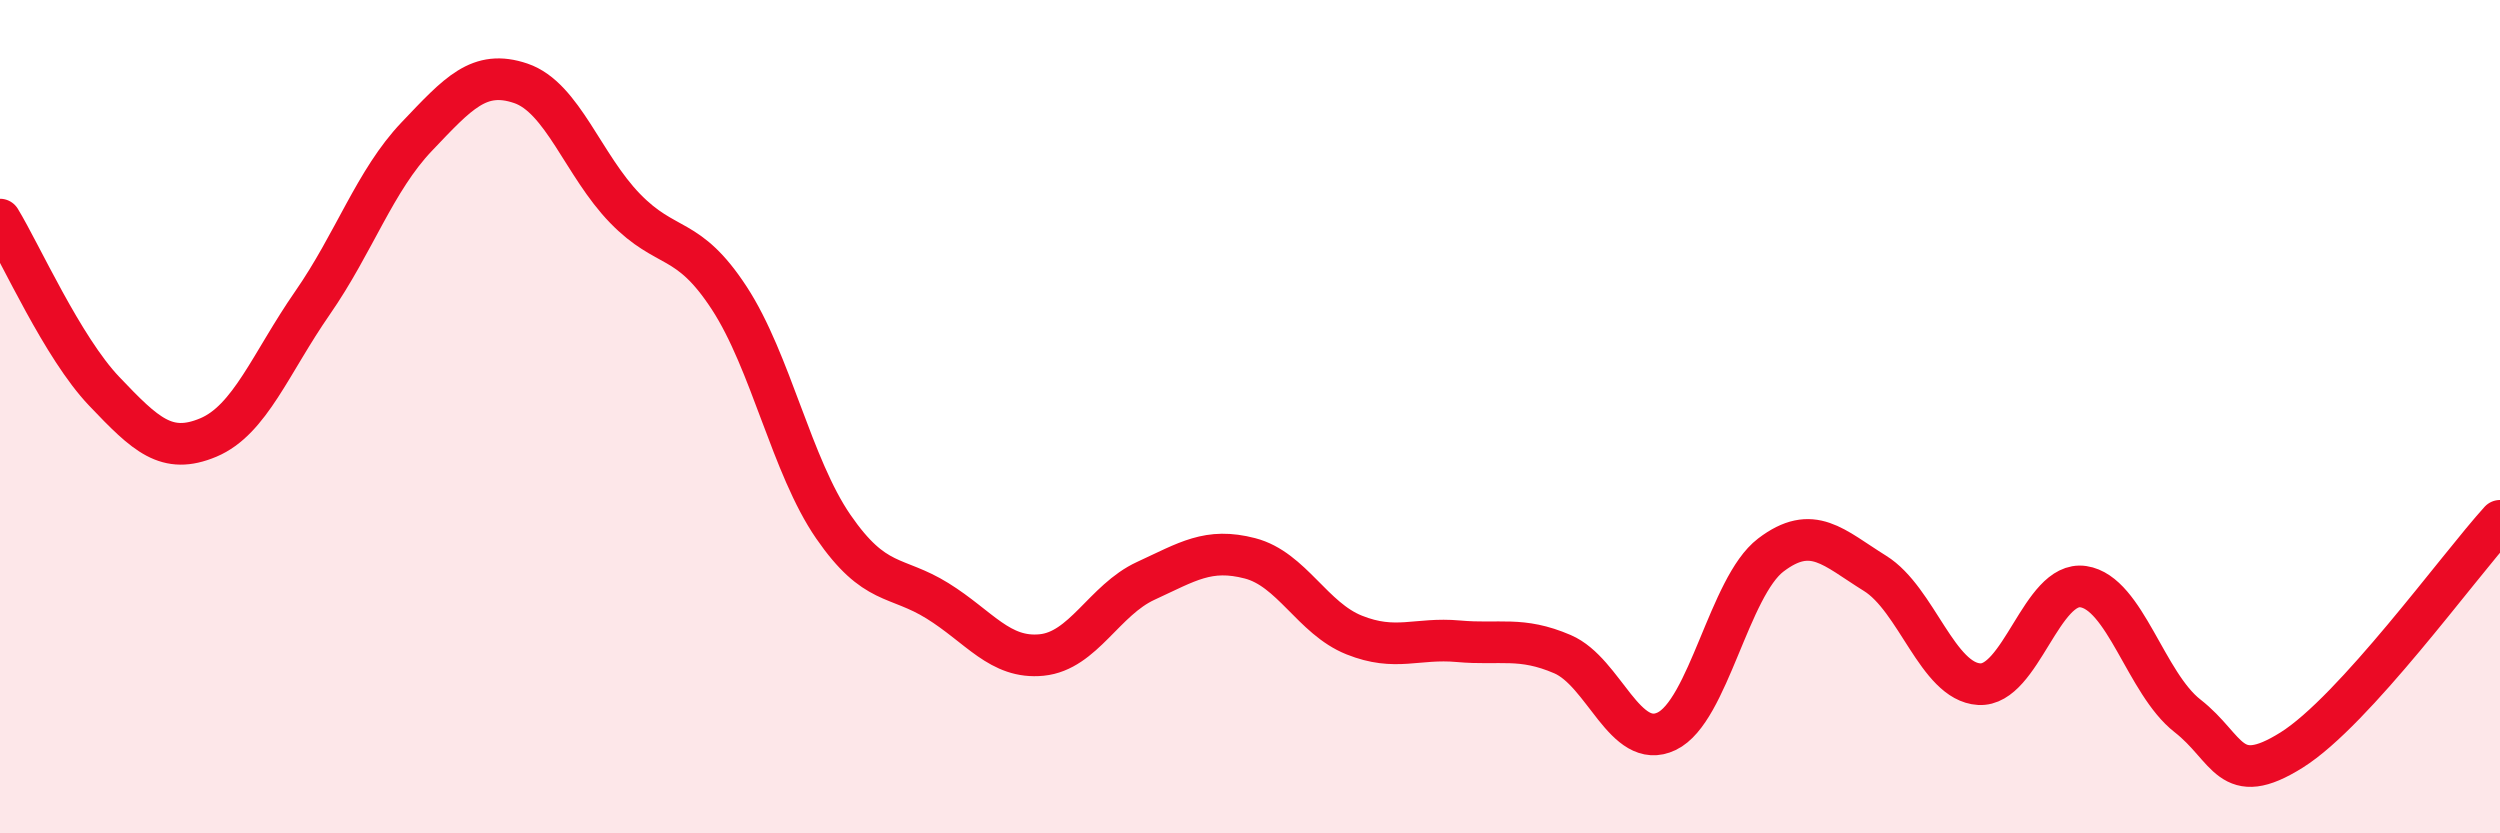
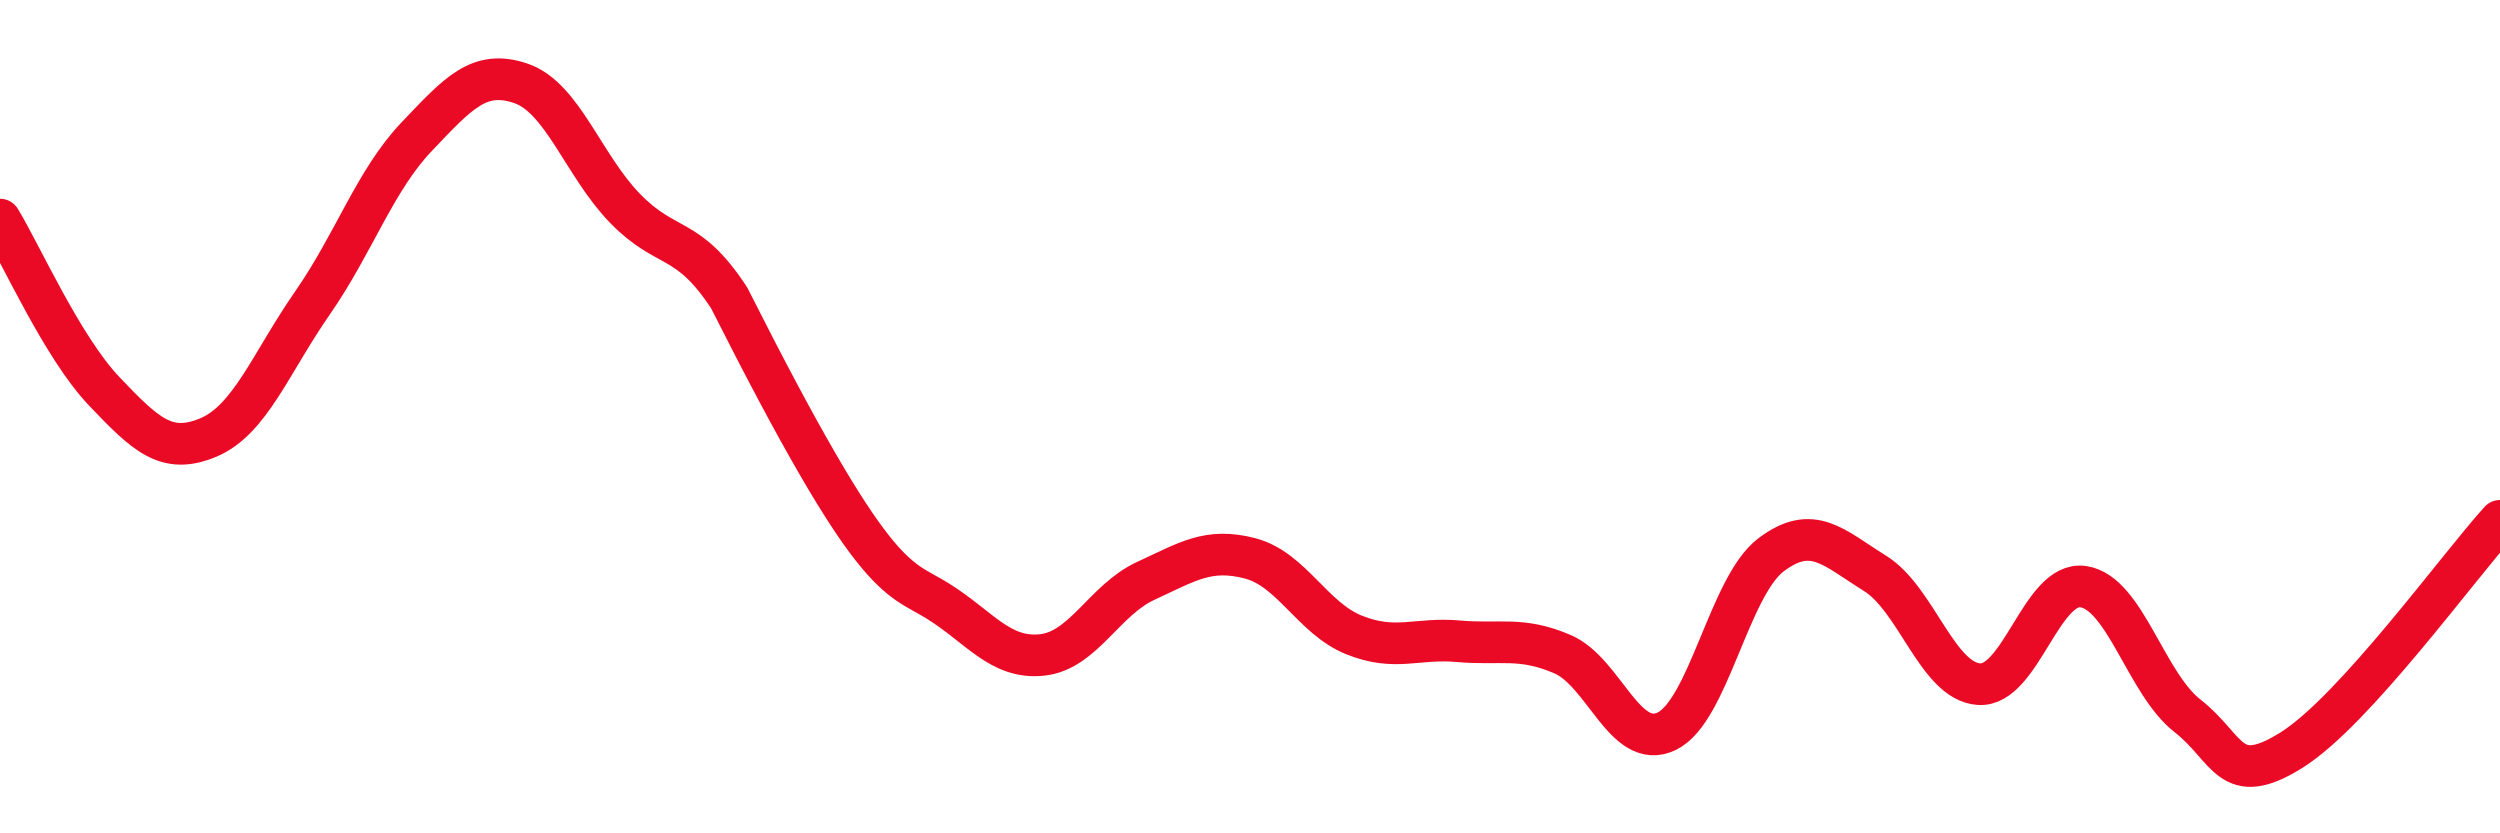
<svg xmlns="http://www.w3.org/2000/svg" width="60" height="20" viewBox="0 0 60 20">
-   <path d="M 0,5.27 C 0.5,6.09 1.5,8.34 2.5,9.39 C 3.5,10.44 4,10.92 5,10.5 C 6,10.08 6.5,8.71 7.5,7.27 C 8.5,5.83 9,4.33 10,3.28 C 11,2.23 11.5,1.66 12.5,2 C 13.5,2.34 14,3.97 15,5 C 16,6.03 16.5,5.62 17.5,7.15 C 18.5,8.68 19,11.19 20,12.64 C 21,14.09 21.5,13.8 22.5,14.42 C 23.5,15.04 24,15.82 25,15.72 C 26,15.62 26.5,14.4 27.5,13.94 C 28.5,13.48 29,13.14 30,13.4 C 31,13.66 31.5,14.84 32.5,15.24 C 33.5,15.64 34,15.3 35,15.39 C 36,15.48 36.5,15.27 37.5,15.7 C 38.5,16.13 39,18.03 40,17.55 C 41,17.07 41.5,14.08 42.5,13.32 C 43.5,12.56 44,13.14 45,13.76 C 46,14.38 46.5,16.36 47.5,16.42 C 48.5,16.48 49,13.93 50,14.08 C 51,14.23 51.5,16.4 52.5,17.18 C 53.5,17.96 53.5,18.94 55,18 C 56.5,17.06 59,13.6 60,12.5L60 20L0 20Z" fill="#EB0A25" opacity="0.1" stroke-linecap="round" stroke-linejoin="round" />
-   <path d="M 0,5.27 C 0.5,6.09 1.5,8.34 2.5,9.39 C 3.5,10.44 4,10.92 5,10.5 C 6,10.08 6.5,8.71 7.5,7.27 C 8.5,5.83 9,4.33 10,3.28 C 11,2.23 11.5,1.66 12.5,2 C 13.5,2.34 14,3.97 15,5 C 16,6.03 16.5,5.62 17.5,7.15 C 18.5,8.68 19,11.19 20,12.64 C 21,14.09 21.5,13.8 22.5,14.42 C 23.5,15.04 24,15.82 25,15.72 C 26,15.62 26.5,14.4 27.5,13.94 C 28.5,13.48 29,13.14 30,13.4 C 31,13.66 31.5,14.84 32.5,15.24 C 33.5,15.64 34,15.3 35,15.39 C 36,15.48 36.5,15.27 37.5,15.7 C 38.5,16.13 39,18.03 40,17.55 C 41,17.07 41.5,14.08 42.5,13.32 C 43.5,12.56 44,13.14 45,13.76 C 46,14.38 46.5,16.36 47.5,16.42 C 48.5,16.48 49,13.93 50,14.08 C 51,14.23 51.5,16.4 52.5,17.18 C 53.5,17.96 53.5,18.94 55,18 C 56.5,17.06 59,13.6 60,12.5" stroke="#EB0A25" stroke-width="1" fill="none" stroke-linecap="round" stroke-linejoin="round" />
+   <path d="M 0,5.27 C 0.5,6.09 1.5,8.34 2.5,9.39 C 3.5,10.44 4,10.92 5,10.5 C 6,10.08 6.5,8.71 7.5,7.27 C 8.5,5.83 9,4.33 10,3.28 C 11,2.23 11.5,1.66 12.5,2 C 13.5,2.34 14,3.97 15,5 C 16,6.03 16.5,5.62 17.5,7.15 C 21,14.09 21.5,13.8 22.5,14.42 C 23.5,15.04 24,15.82 25,15.72 C 26,15.62 26.5,14.4 27.5,13.94 C 28.5,13.48 29,13.14 30,13.4 C 31,13.66 31.5,14.84 32.5,15.24 C 33.5,15.64 34,15.3 35,15.39 C 36,15.48 36.5,15.27 37.5,15.7 C 38.5,16.13 39,18.03 40,17.55 C 41,17.07 41.5,14.08 42.5,13.32 C 43.5,12.56 44,13.14 45,13.76 C 46,14.38 46.5,16.36 47.5,16.42 C 48.5,16.48 49,13.93 50,14.08 C 51,14.23 51.5,16.4 52.5,17.18 C 53.5,17.96 53.5,18.94 55,18 C 56.5,17.06 59,13.6 60,12.5" stroke="#EB0A25" stroke-width="1" fill="none" stroke-linecap="round" stroke-linejoin="round" />
</svg>